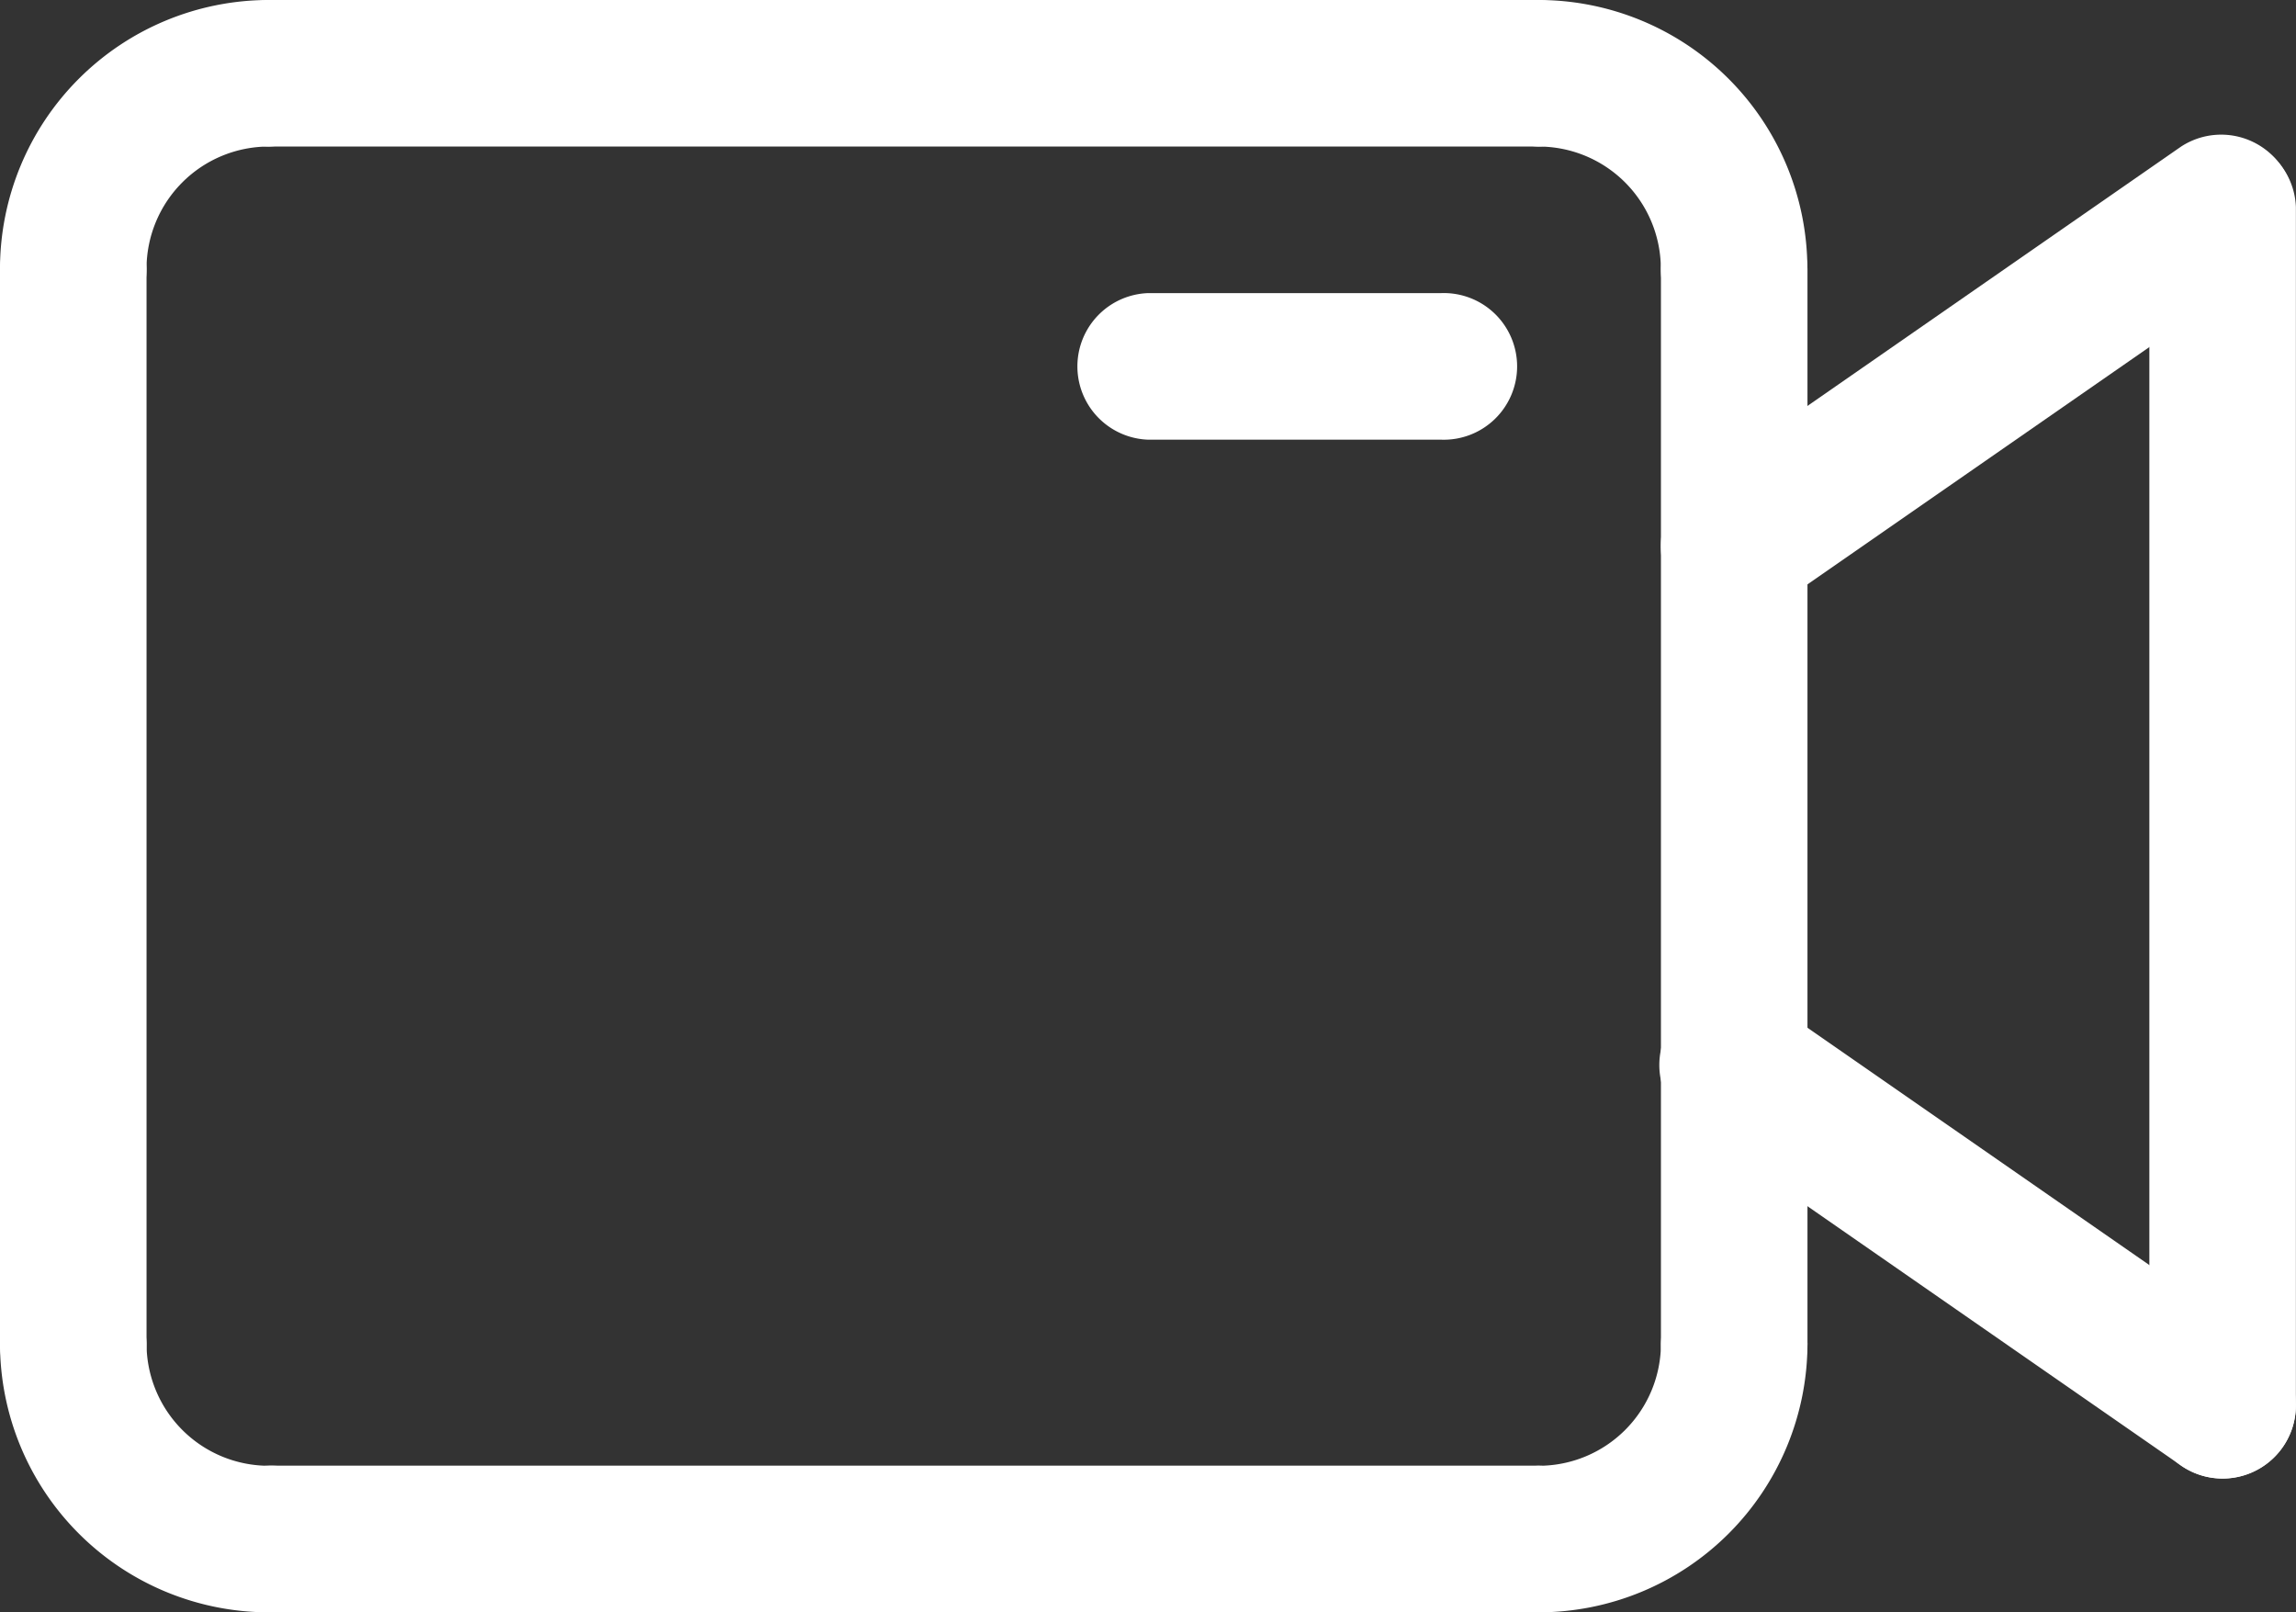
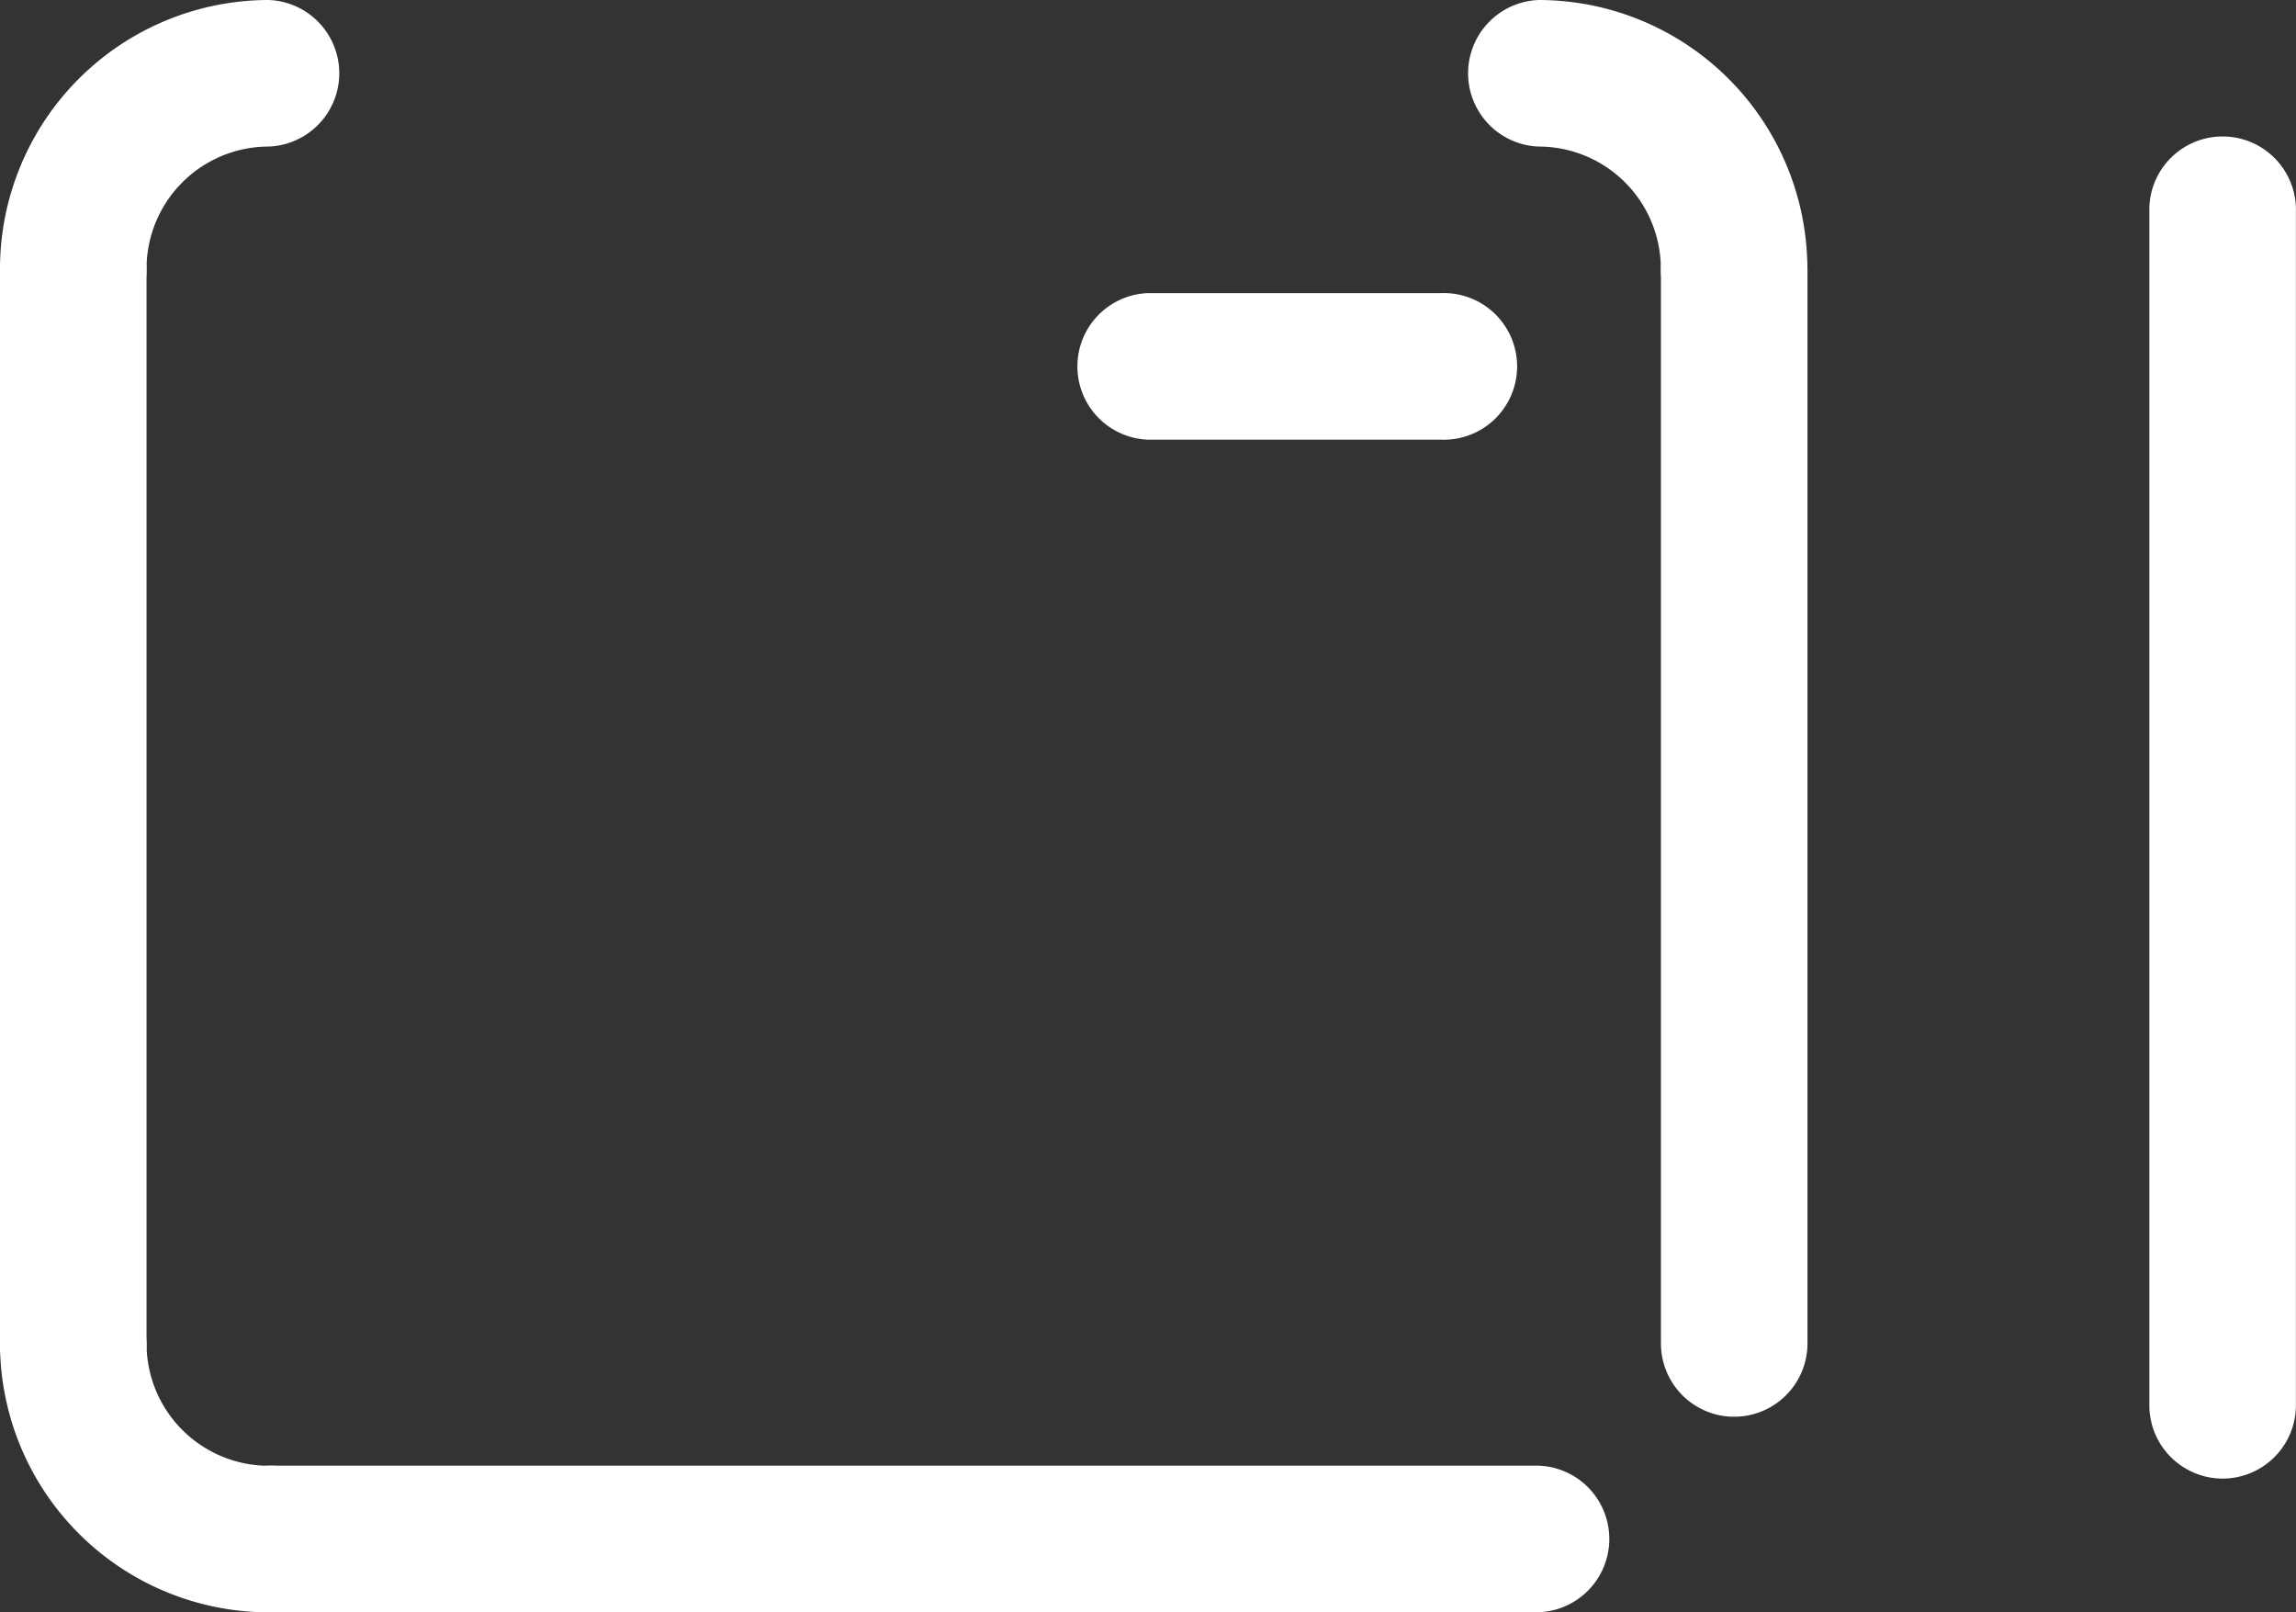
<svg xmlns="http://www.w3.org/2000/svg" width="22.766" height="15.984" viewBox="0 0 22.766 15.984">
  <rect x="0" y="0" width="22.766" height="15.984" fill="#333333" stroke="none" />
  <g id="video1" transform="translate(-8.5 -15.5)">
    <g id="Group_14" data-name="Group 14" transform="translate(19.156 18.406)">
      <path id="Path_7" data-name="Path 7" d="M34.133,22.953H31.227a.727.727,0,0,1,0-1.453h2.906a.727.727,0,1,1,0,1.453Z" transform="translate(-30.5 -21.5)" fill="#fff" />
    </g>
    <g id="Group_15" data-name="Group 15" transform="translate(8.5 17.437)">
      <path id="Path_8" data-name="Path 8" d="M9.227,31.609a.727.727,0,0,1-.727-.727V20.227a.727.727,0,0,1,1.453,0V30.883A.727.727,0,0,1,9.227,31.609Z" transform="translate(-8.5 -19.5)" fill="#fff" />
    </g>
    <g id="Group_16" data-name="Group 16" transform="translate(24.969 17.437)">
      <path id="Path_9" data-name="Path 9" d="M43.227,31.609a.727.727,0,0,1-.727-.727V20.227a.727.727,0,0,1,1.453,0V30.883A.727.727,0,0,1,43.227,31.609Z" transform="translate(-42.5 -19.5)" fill="#fff" />
    </g>
    <g id="Group_17" data-name="Group 17" transform="translate(10.437 30.031)">
      <path id="Path_10" data-name="Path 10" d="M25.82,46.953H13.227a.727.727,0,0,1,0-1.453H25.82a.727.727,0,0,1,0,1.453Z" transform="translate(-12.5 -45.5)" fill="#fff" />
    </g>
    <g id="Group_18" data-name="Group 18" transform="translate(23.031 28.094)">
-       <path id="Path_11" data-name="Path 11" d="M39.227,44.891a.727.727,0,0,1,0-1.453,1.212,1.212,0,0,0,1.211-1.211.727.727,0,0,1,1.453,0A2.667,2.667,0,0,1,39.227,44.891Z" transform="translate(-38.5 -41.5)" fill="#fff" />
-     </g>
+       </g>
    <g id="Group_19" data-name="Group 19" transform="translate(8.5 28.094)">
      <path id="Path_12" data-name="Path 12" d="M11.164,44.891A2.667,2.667,0,0,1,8.5,42.227a.727.727,0,0,1,1.453,0,1.212,1.212,0,0,0,1.211,1.211.727.727,0,1,1,0,1.453Z" transform="translate(-8.5 -41.5)" fill="#fff" />
    </g>
    <g id="Group_20" data-name="Group 20" transform="translate(10.437 15.5)">
-       <path id="Path_13" data-name="Path 13" d="M25.82,16.953H13.227a.727.727,0,0,1,0-1.453H25.82a.727.727,0,0,1,0,1.453Z" transform="translate(-12.5 -15.5)" fill="#fff" />
-     </g>
+       </g>
    <g id="Group_21" data-name="Group 21" transform="translate(23.031 15.5)">
      <path id="Path_14" data-name="Path 14" d="M41.164,18.891a.727.727,0,0,1-.727-.727,1.212,1.212,0,0,0-1.211-1.211.727.727,0,0,1,0-1.453,2.667,2.667,0,0,1,2.664,2.664A.727.727,0,0,1,41.164,18.891Z" transform="translate(-38.5 -15.5)" fill="#fff" />
    </g>
    <g id="Group_22" data-name="Group 22" transform="translate(8.5 15.5)">
      <path id="Path_15" data-name="Path 15" d="M9.227,18.891a.727.727,0,0,1-.727-.727A2.667,2.667,0,0,1,11.164,15.5a.727.727,0,0,1,0,1.453,1.212,1.212,0,0,0-1.211,1.211A.727.727,0,0,1,9.227,18.891Z" transform="translate(-8.5 -15.5)" fill="#fff" />
    </g>
    <g id="Group_23" data-name="Group 23" transform="translate(29.812 16.826)">
      <path id="Path_16" data-name="Path 16" d="M53.227,31.57a.727.727,0,0,1-.727-.727V18.964a.727.727,0,0,1,1.453,0V30.843A.727.727,0,0,1,53.227,31.57Z" transform="translate(-52.5 -18.237)" fill="#fff" />
    </g>
    <g id="Group_24" data-name="Group 24" transform="translate(24.968 25.343)">
-       <path id="Path_17" data-name="Path 17" d="M48.07,40.637a.721.721,0,0,1-.414-.13l-4.844-3.362a.727.727,0,1,1,.829-1.194l4.844,3.362a.727.727,0,0,1-.415,1.324Z" transform="translate(-42.5 -35.822)" fill="#fff" />
-     </g>
+       </g>
    <g id="Group_25" data-name="Group 25" transform="translate(24.968 16.826)">
-       <path id="Path_18" data-name="Path 18" d="M43.227,23.053a.727.727,0,0,1-.415-1.324l4.844-3.362a.727.727,0,0,1,.829,1.194l-4.844,3.362A.725.725,0,0,1,43.227,23.053Z" transform="translate(-42.5 -18.238)" fill="#fff" />
-     </g>
+       </g>
  </g>
</svg>